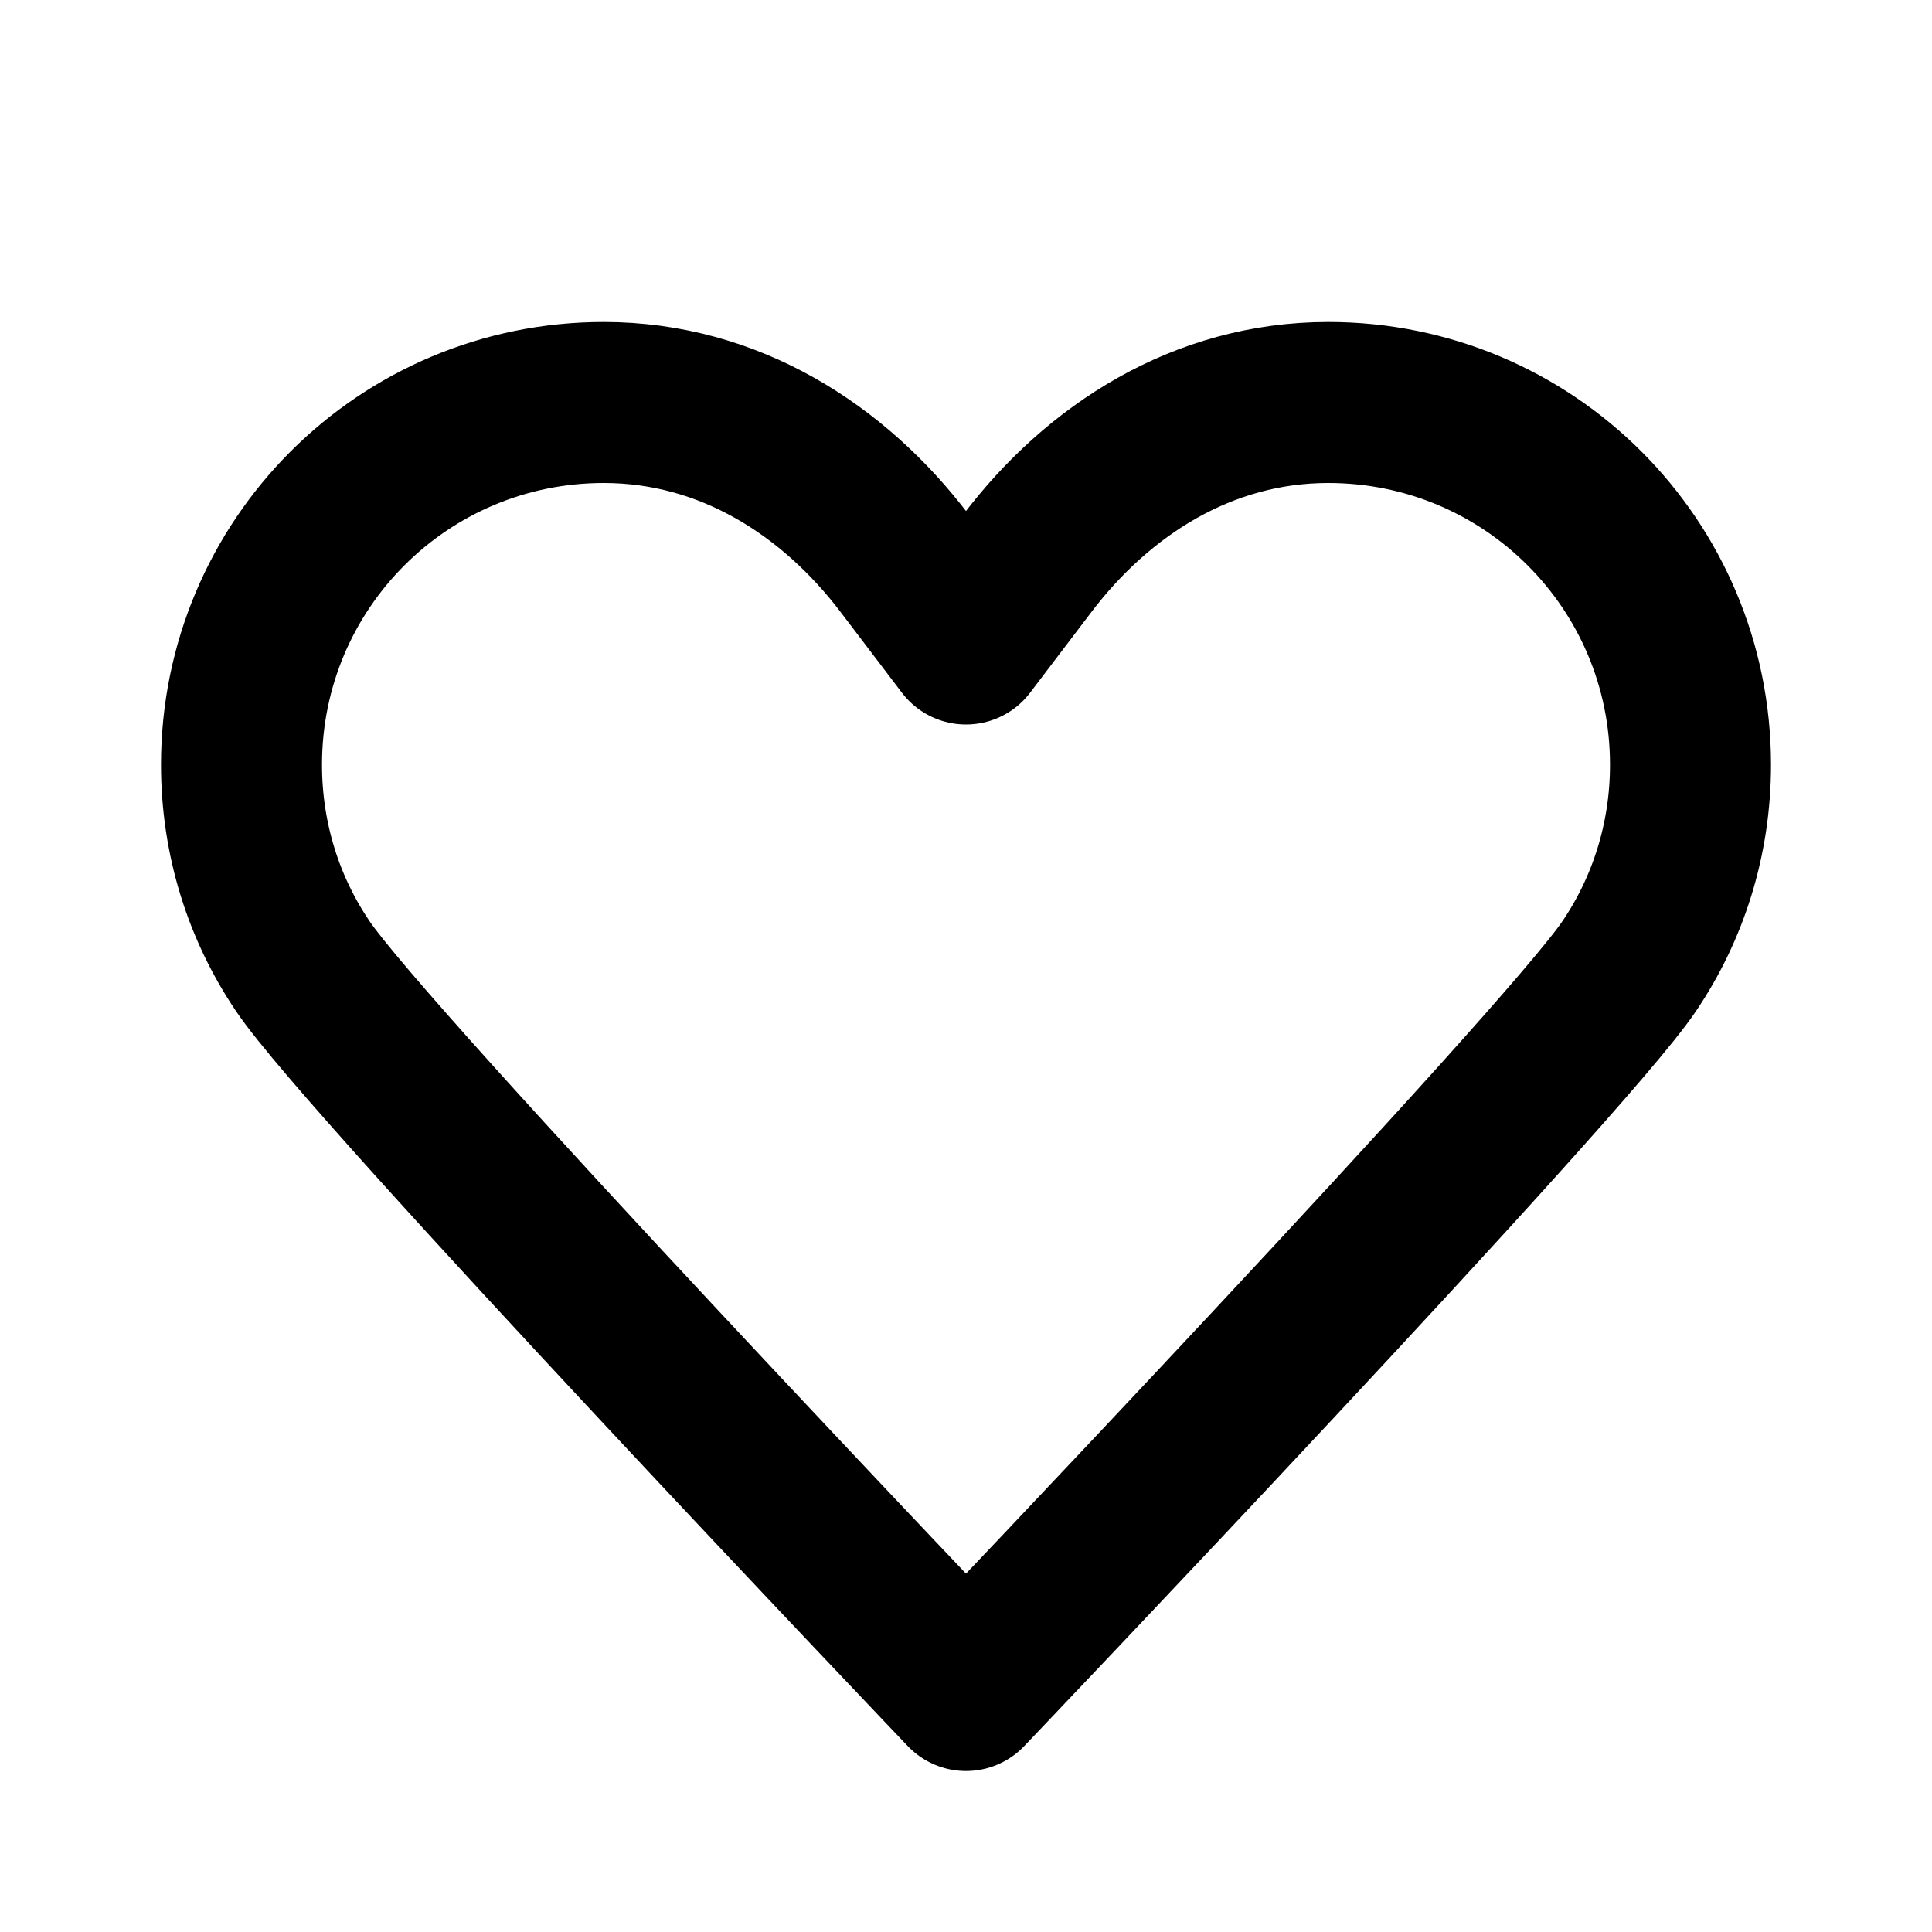
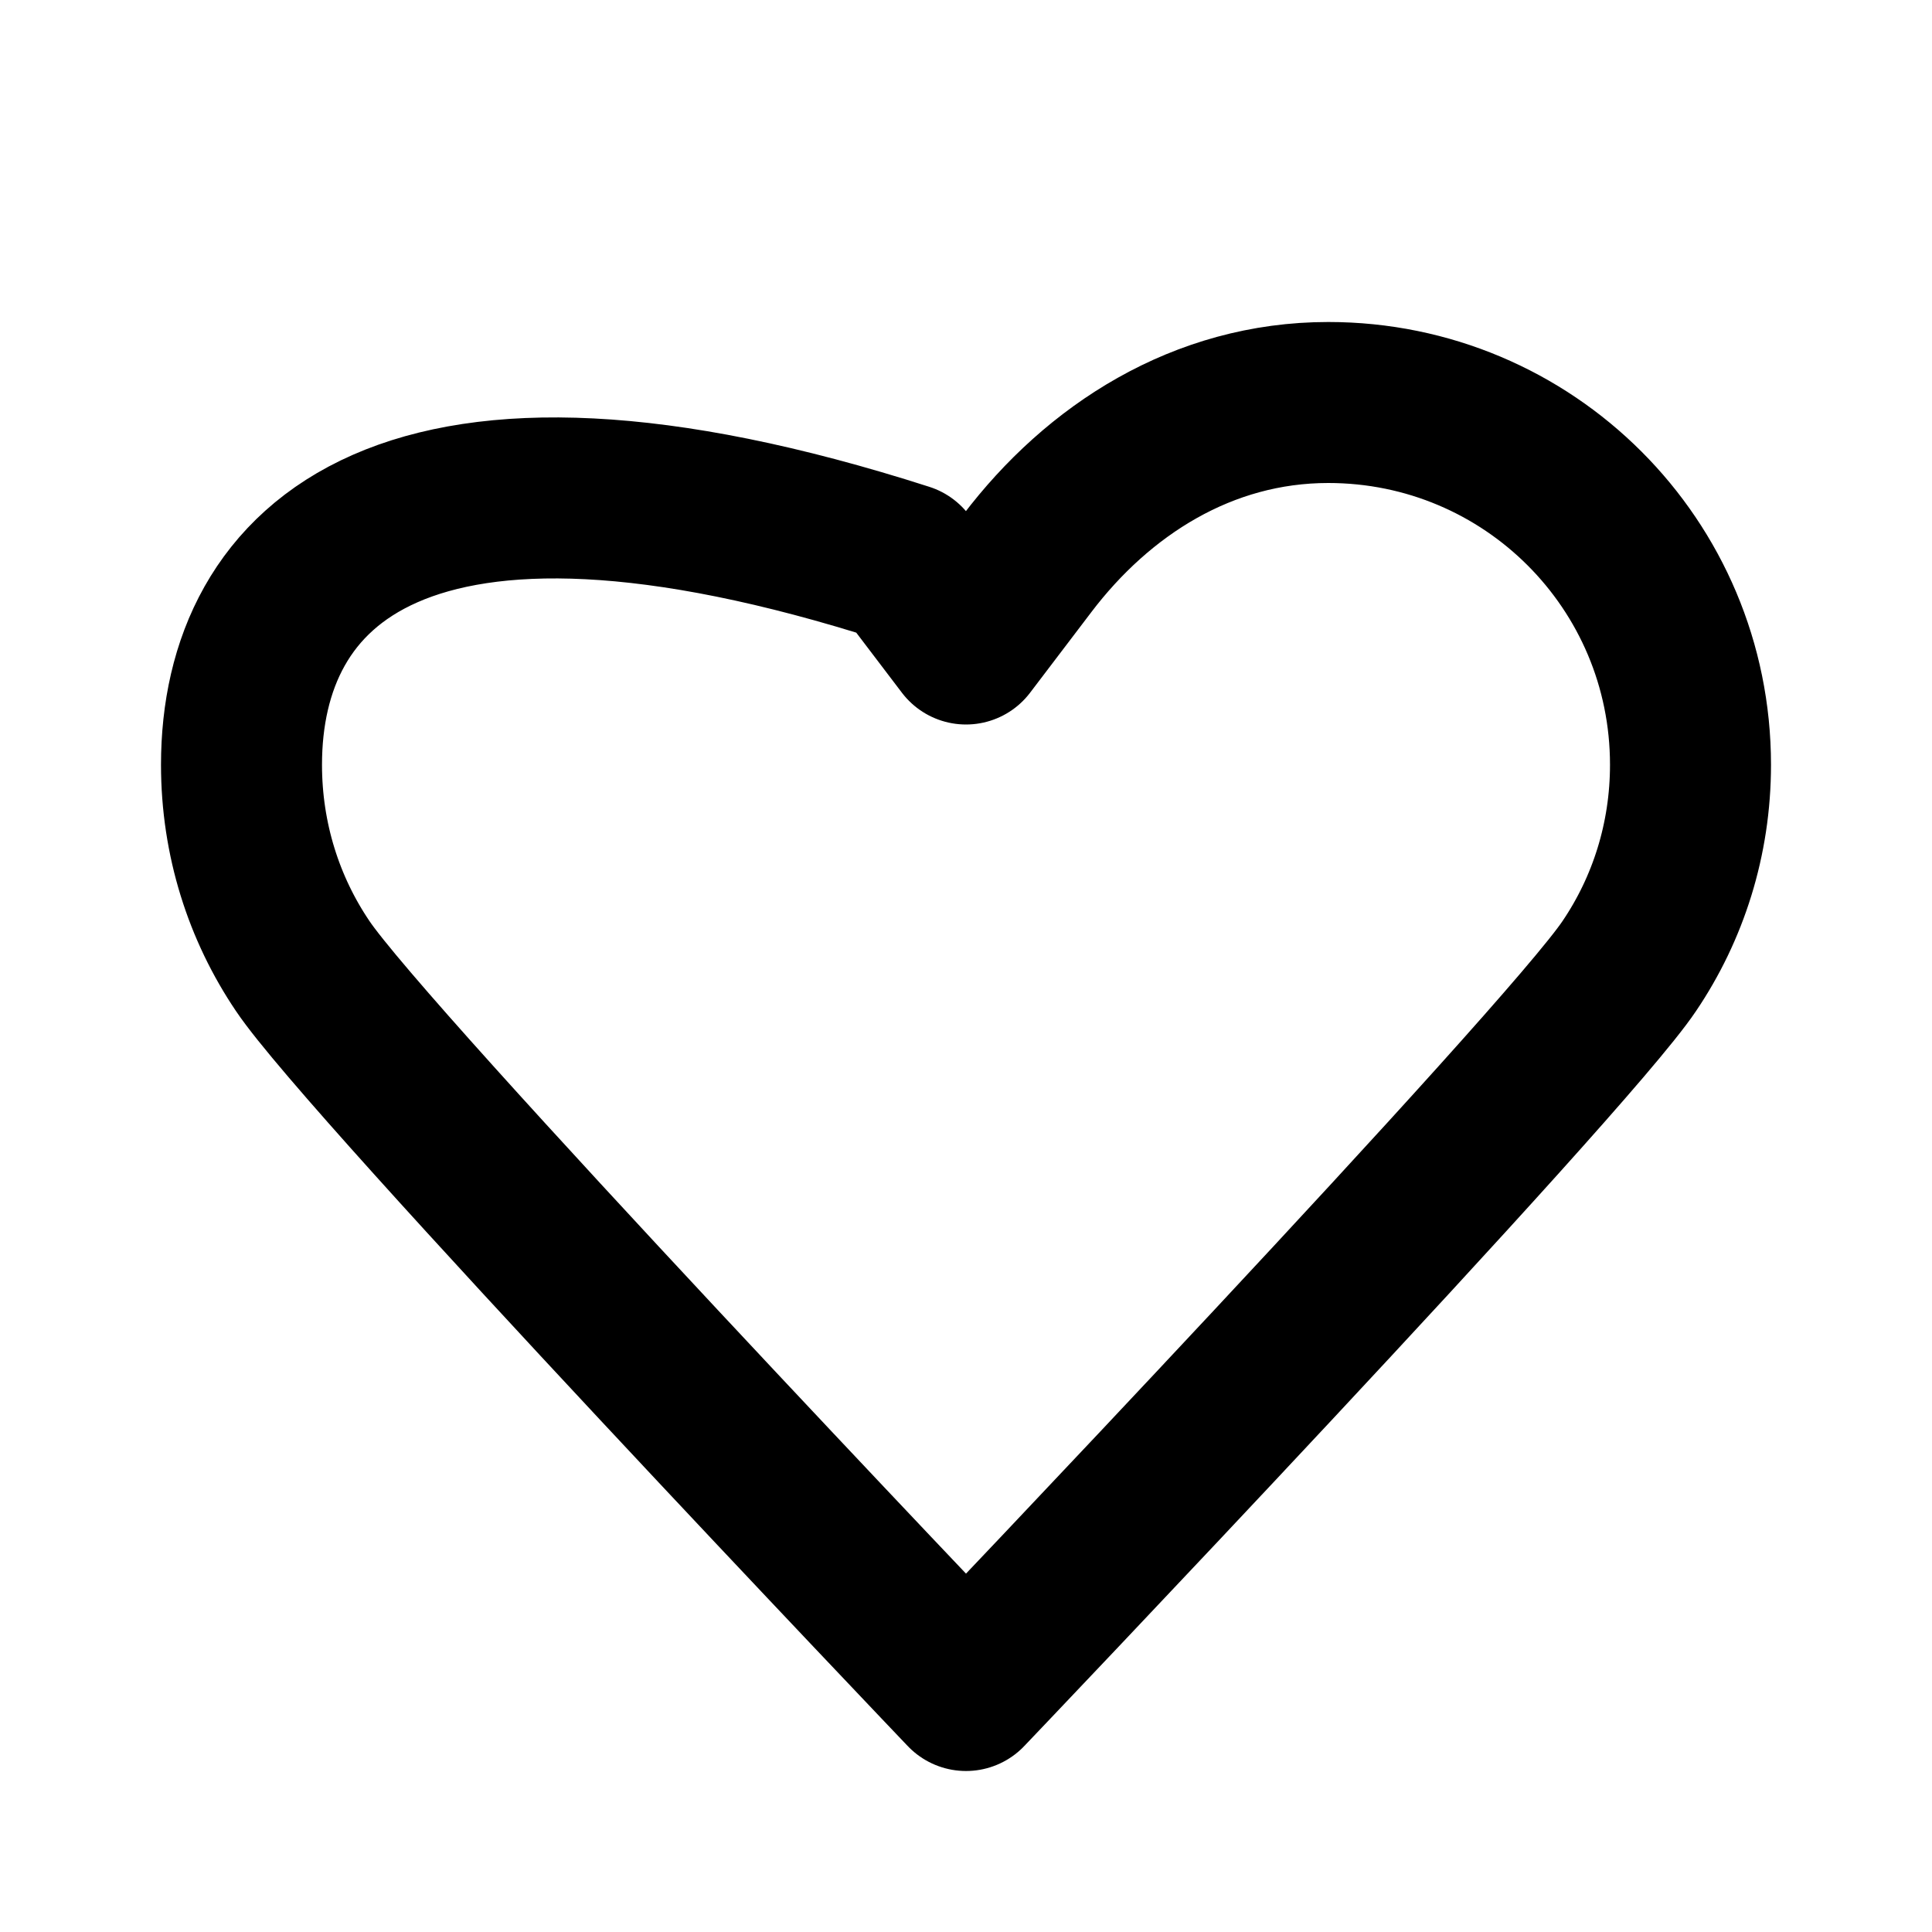
<svg xmlns="http://www.w3.org/2000/svg" width="24" height="24" viewBox="0 0 24 24" fill="none">
-   <path d="M12 8C12 8 12 8 11.24 7C10.36 5.84 9.06 5 7.5 5C5.01 5 3 7.01 3 9.5C3 10.43 3.28 11.29 3.76 12C4.57 13.21 12 21 12 21M12 8C12 8 12 8 12.76 7C13.64 5.84 14.94 5 16.5 5C18.99 5 21 7.01 21 9.5C21 10.43 20.72 11.29 20.24 12C19.43 13.21 12 21 12 21" stroke="black" stroke-width="2" stroke-linecap="round" stroke-linejoin="round" />
+   <path d="M12 8C12 8 12 8 11.24 7C5.01 5 3 7.01 3 9.5C3 10.43 3.28 11.29 3.76 12C4.57 13.21 12 21 12 21M12 8C12 8 12 8 12.76 7C13.64 5.84 14.94 5 16.5 5C18.99 5 21 7.01 21 9.5C21 10.43 20.72 11.29 20.24 12C19.43 13.21 12 21 12 21" stroke="black" stroke-width="2" stroke-linecap="round" stroke-linejoin="round" />
</svg>